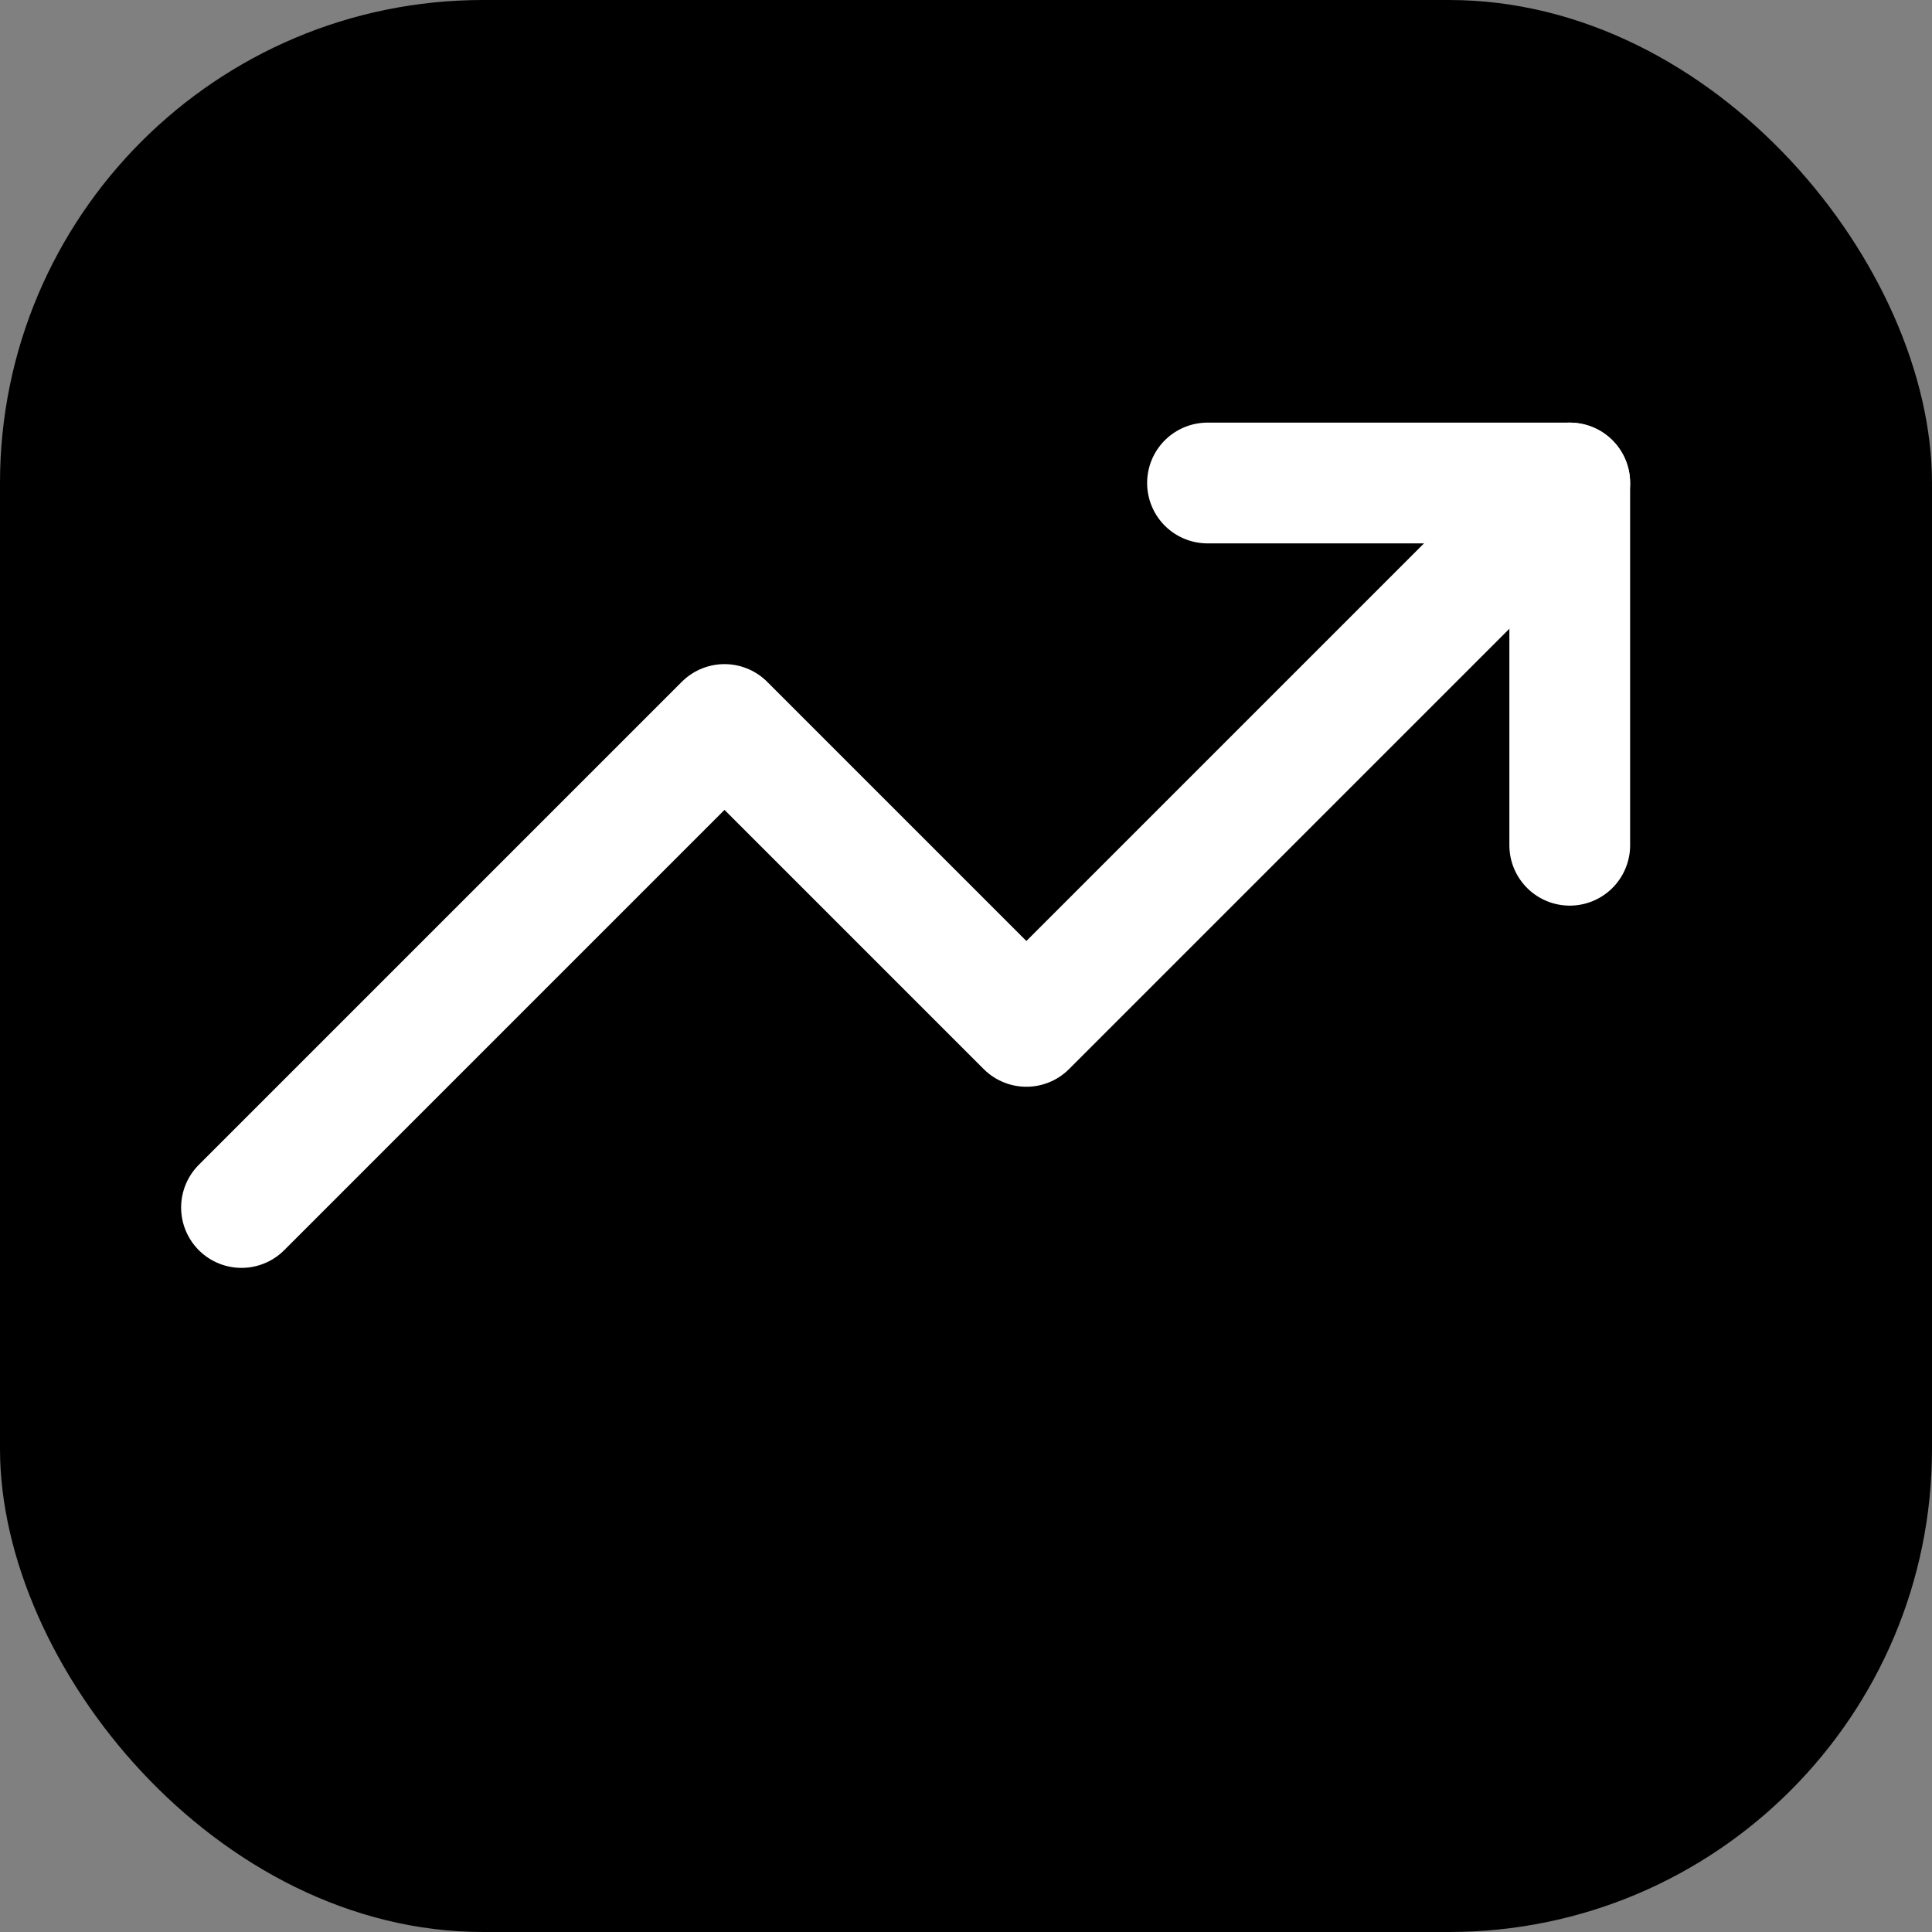
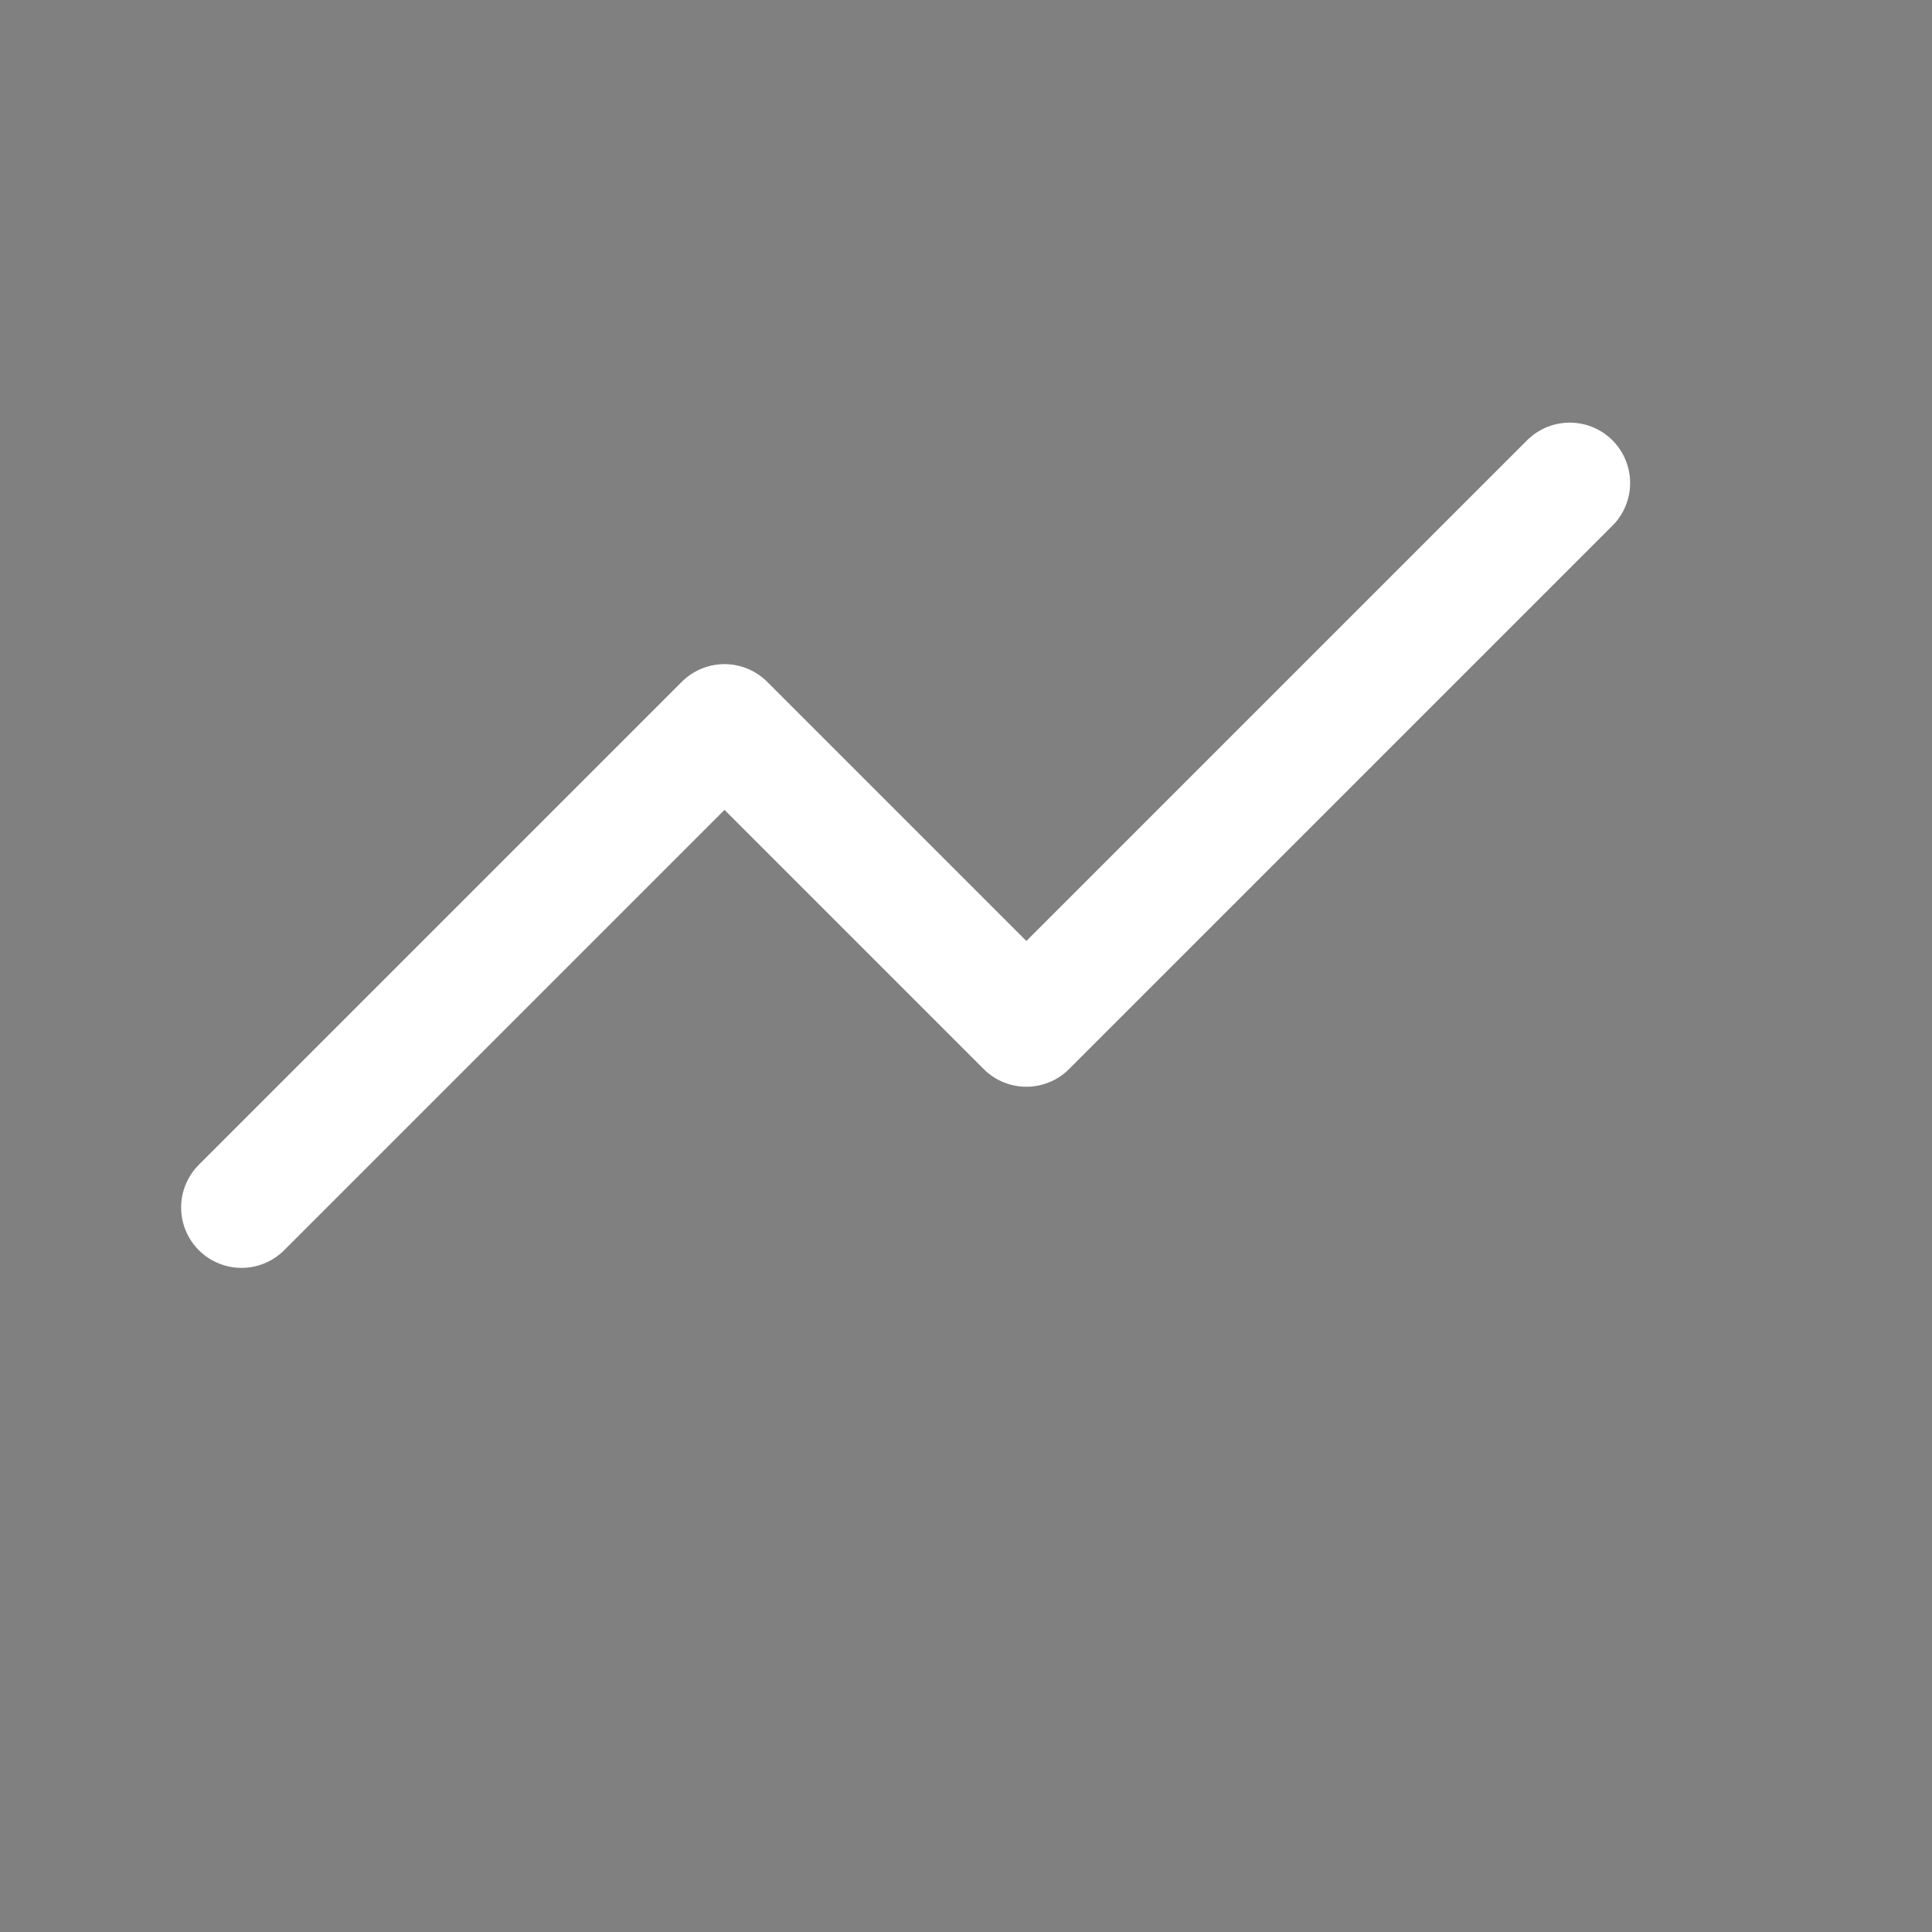
<svg xmlns="http://www.w3.org/2000/svg" width="32" height="32" viewBox="0 0 32 32" role="img" aria-label="Baja SAE Analytics">
  <rect x="0" y="0" width="32" height="32" fill="#808080" stroke="none" />
-   <rect width="32" height="32" rx="8" fill="#000000" />
-   <path d="M20 8h6v6" fill="none" stroke="#ffffff" stroke-width="2" stroke-linecap="round" stroke-linejoin="round" />
  <path d="M26 8l-9 9-5-5-8 8" fill="none" stroke="#ffffff" stroke-width="2" stroke-linecap="round" stroke-linejoin="round" />
</svg>